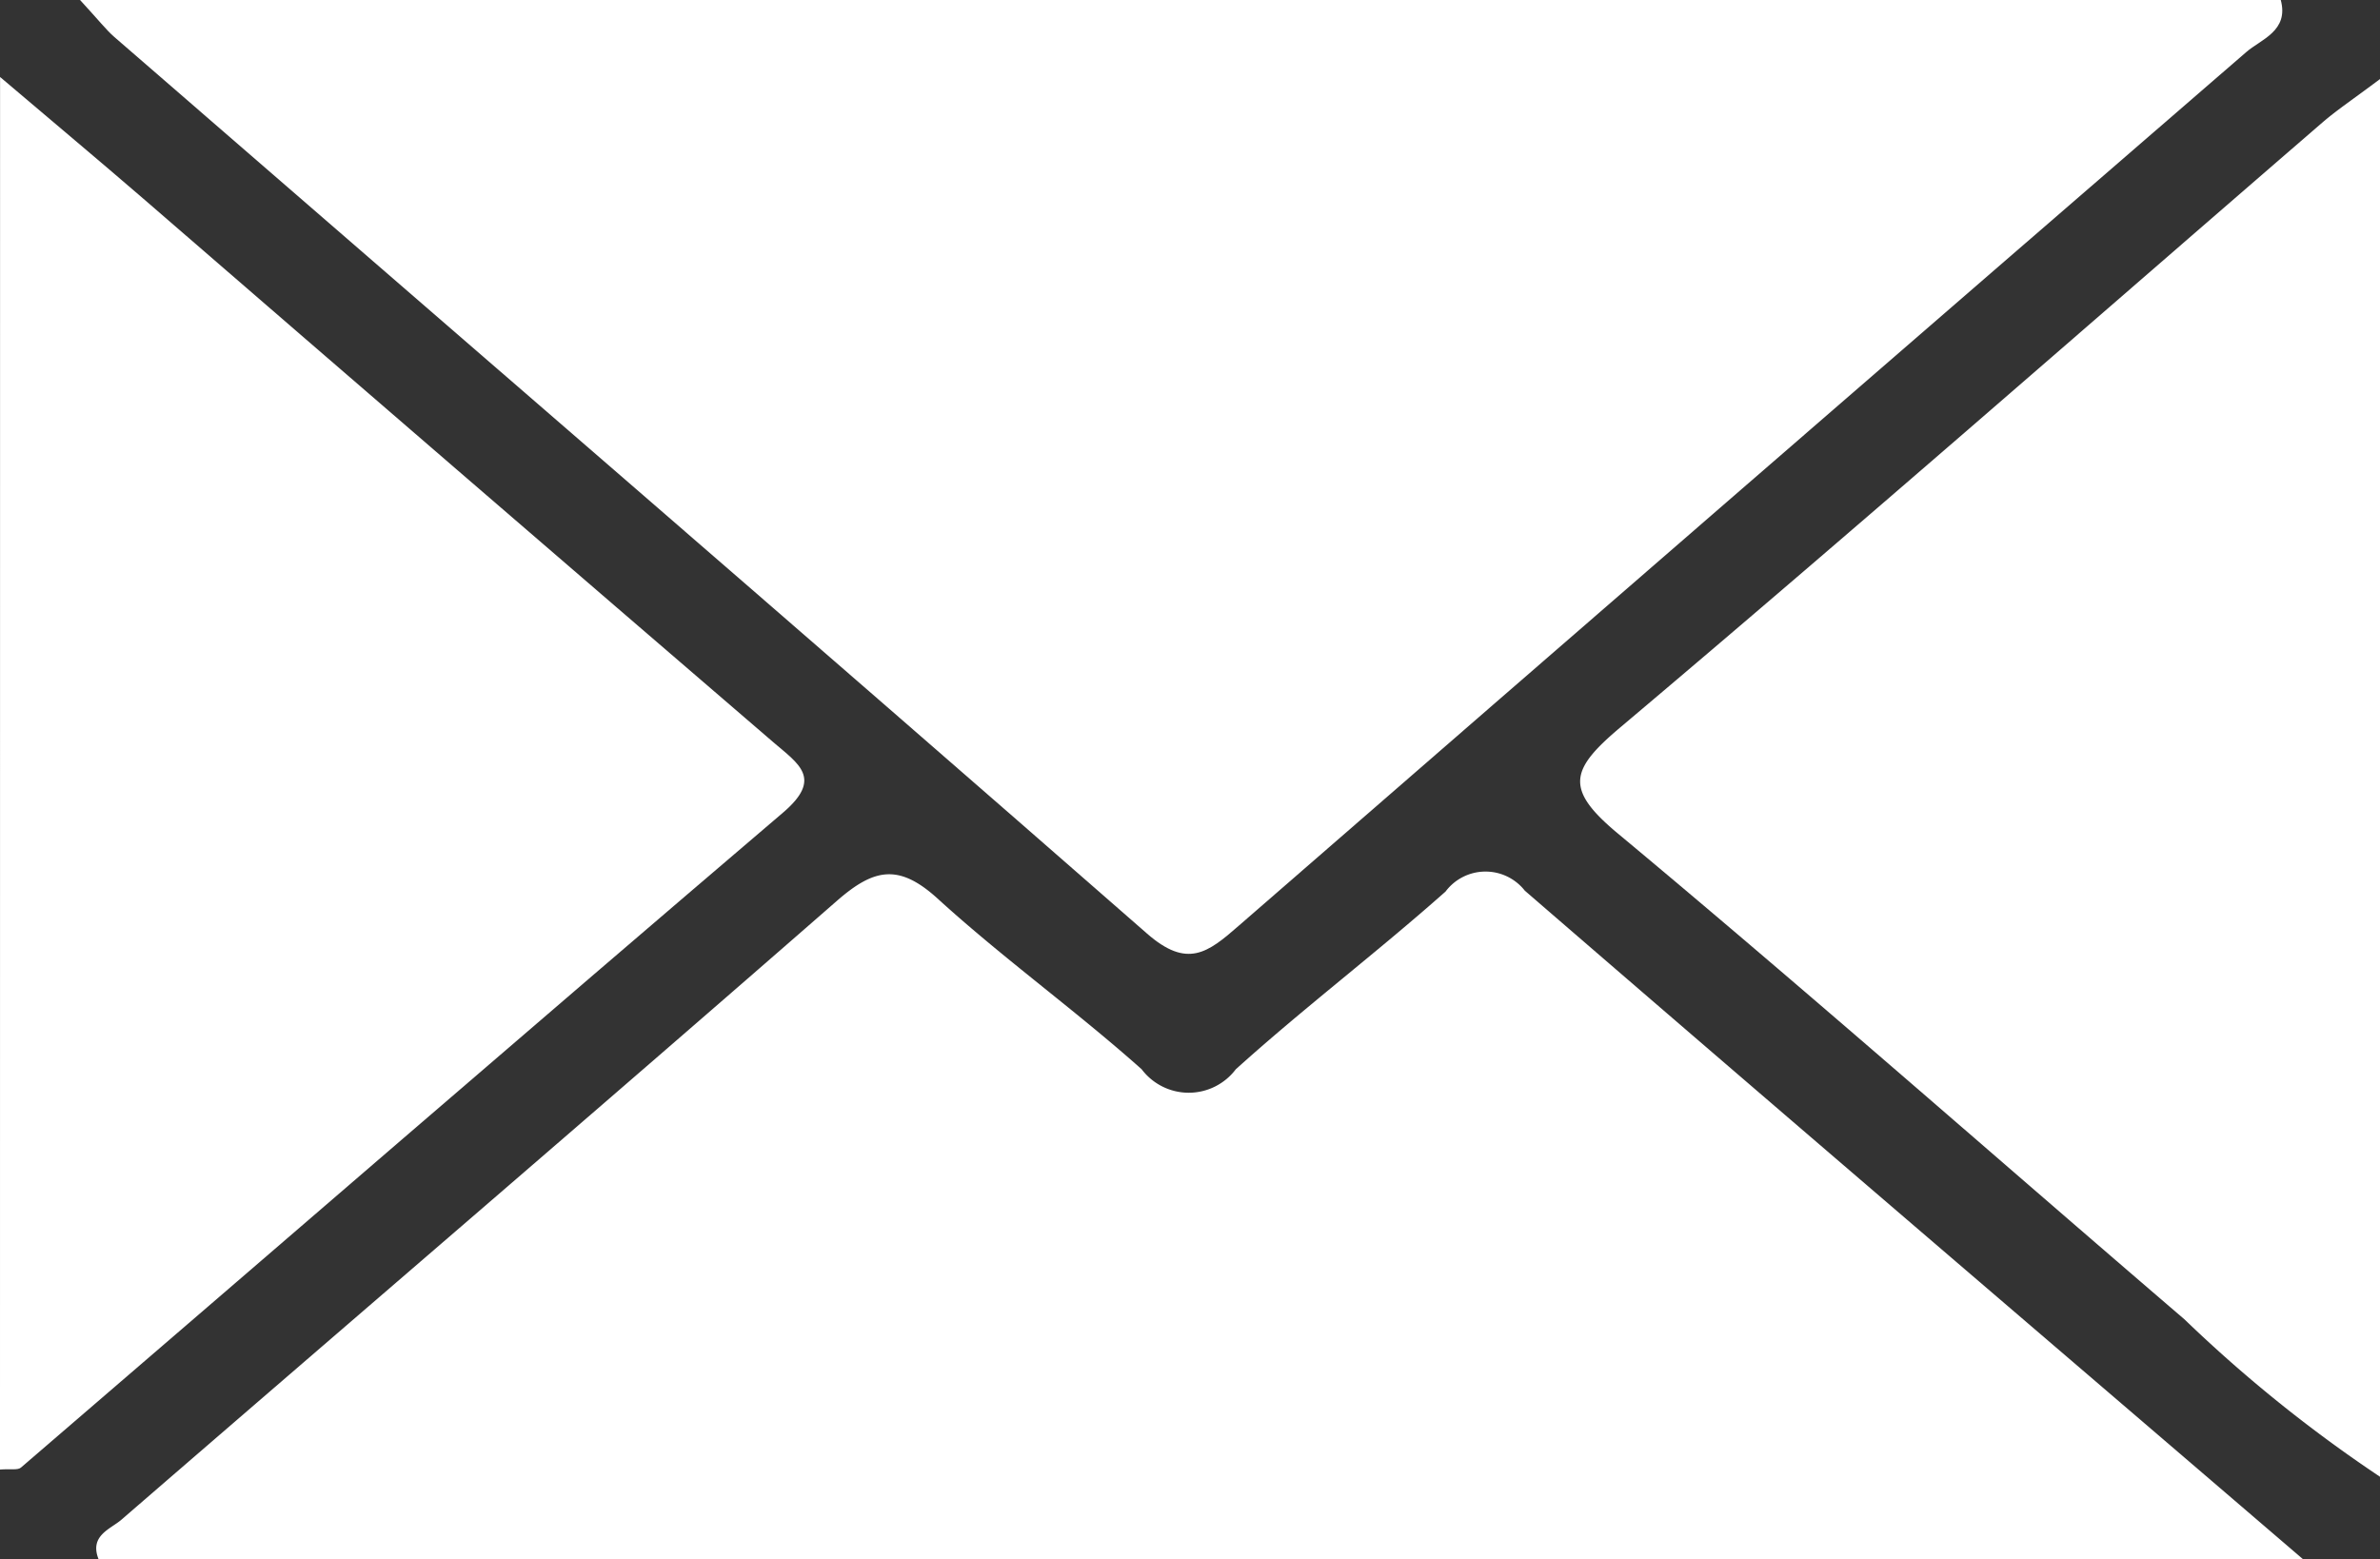
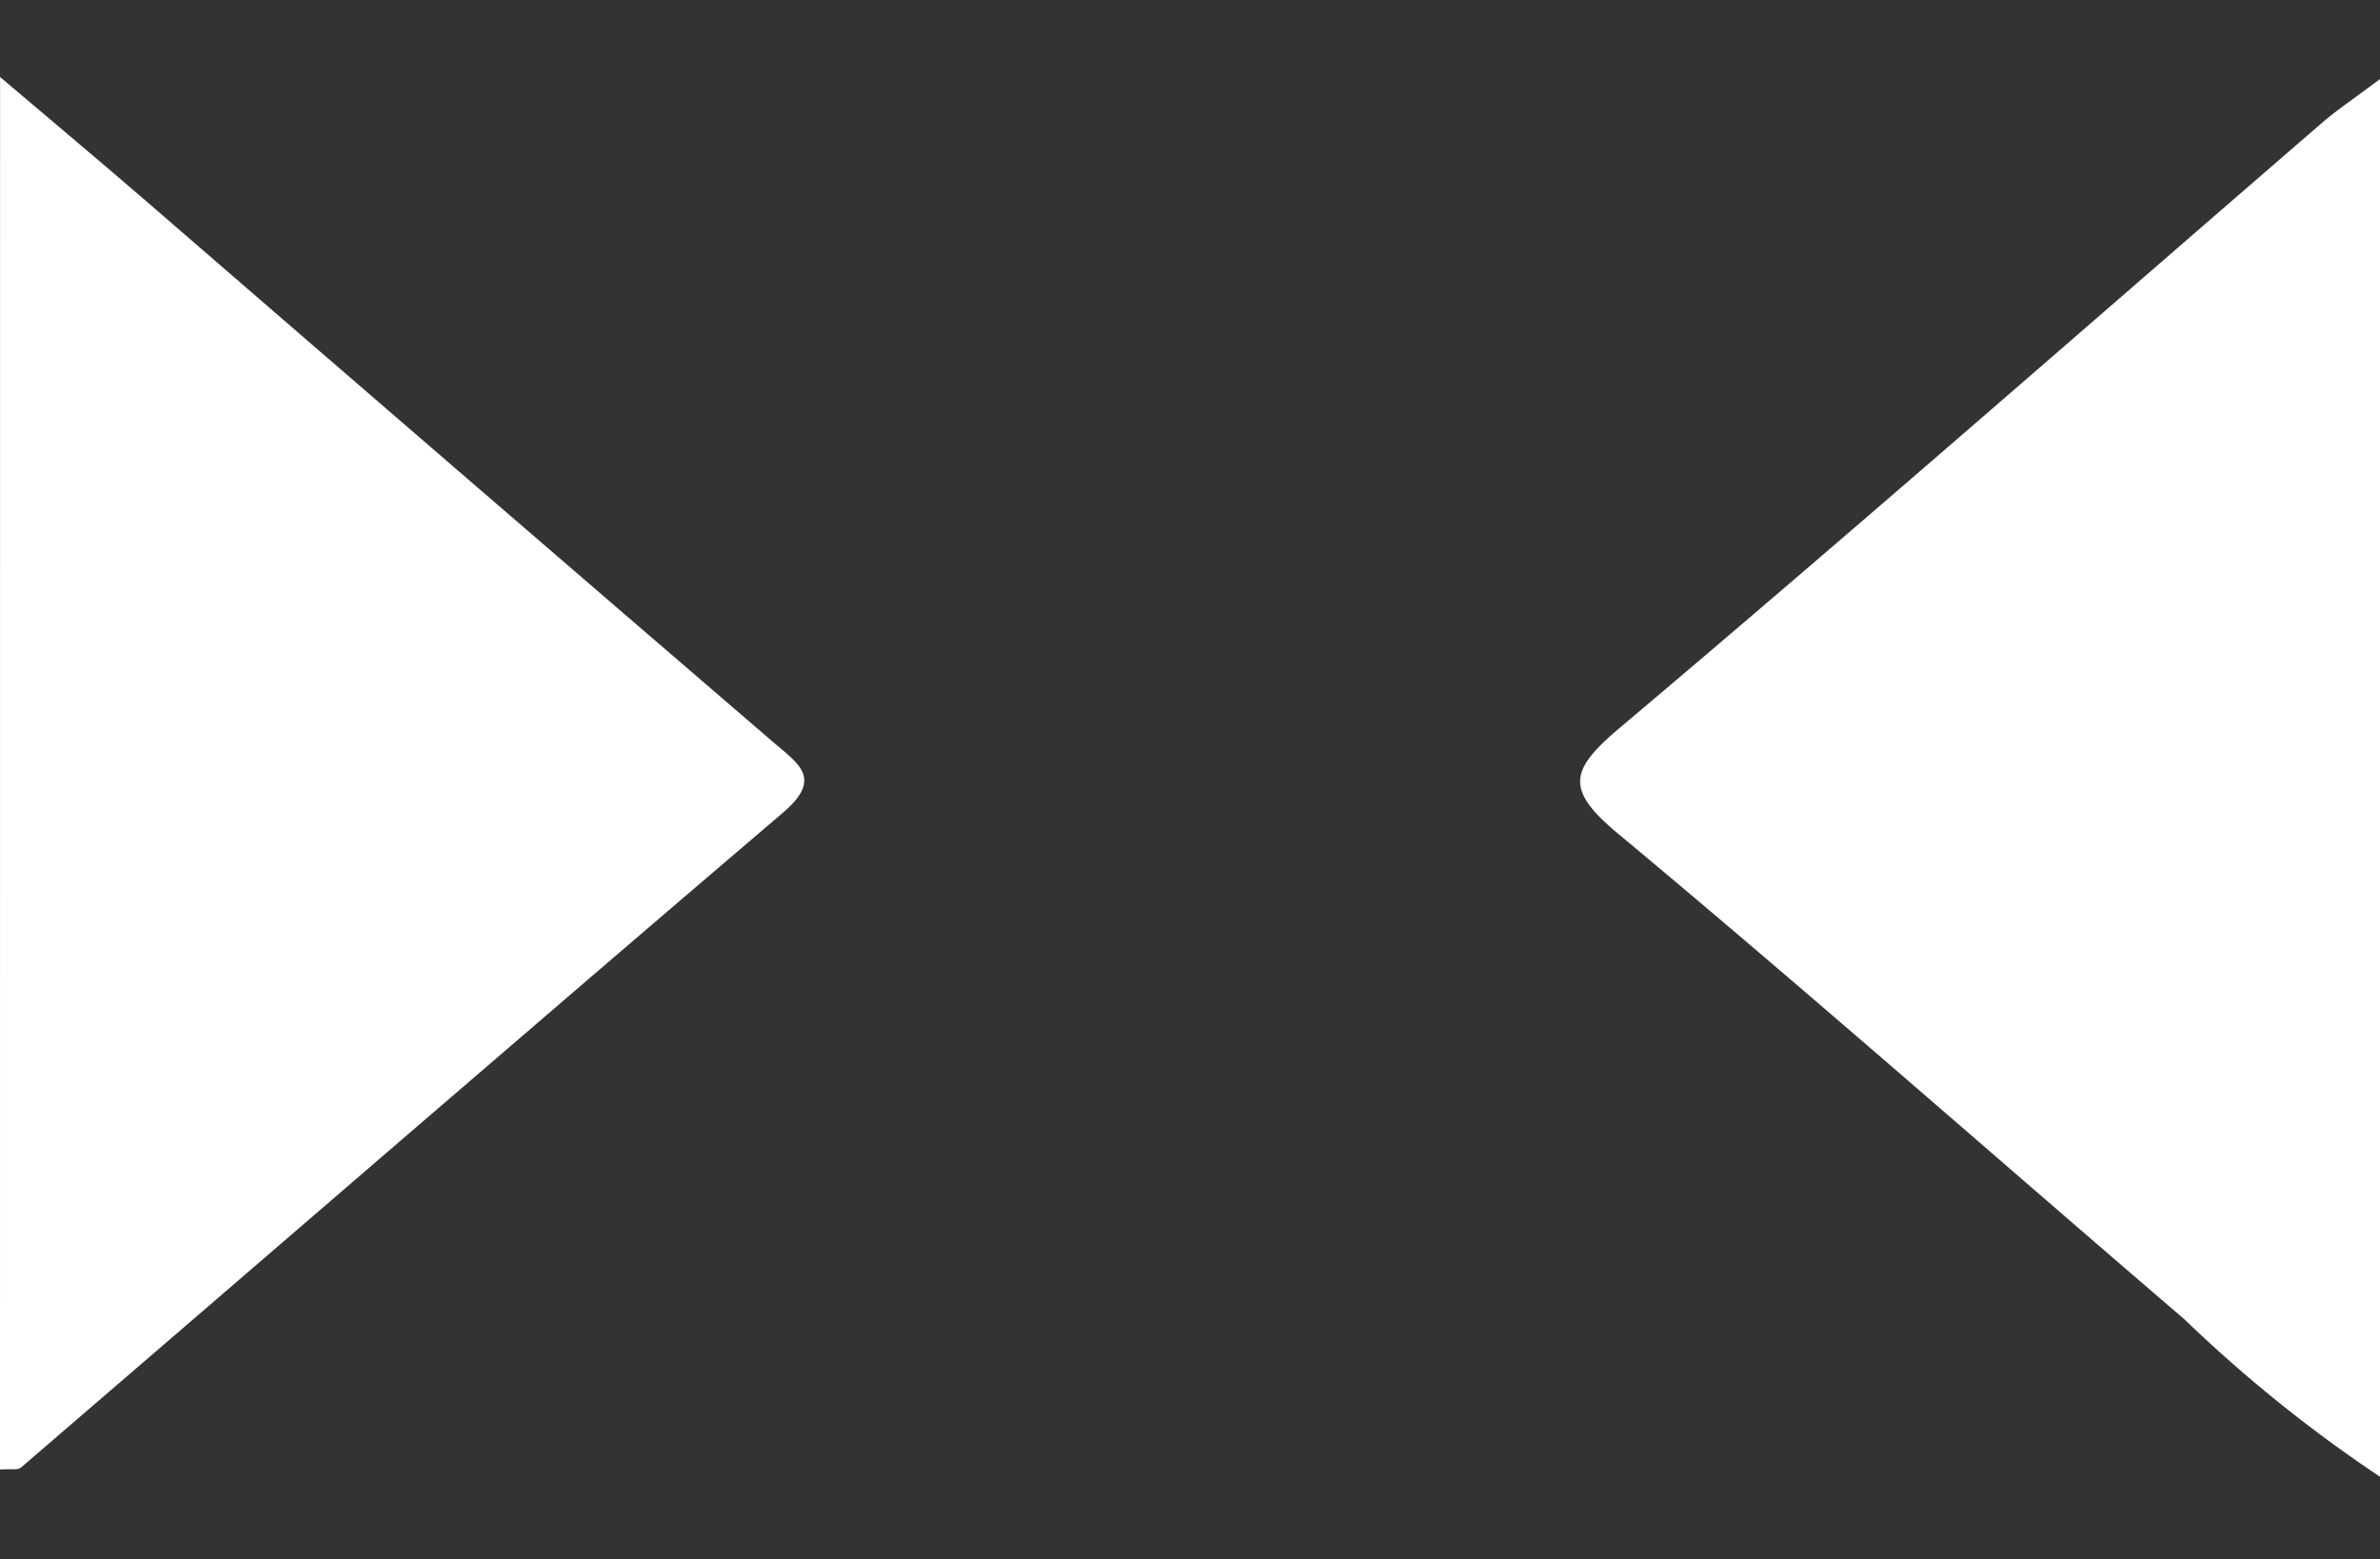
<svg xmlns="http://www.w3.org/2000/svg" width="36.627" height="24" viewBox="0 0 36.627 24">
  <rect x="0" y="0" width="36.627" height="24" fill="#333333" stroke="none" />
  <g id="Group_393" data-name="Group 393" transform="translate(-500 -411)">
    <g id="Group_392" data-name="Group 392" transform="translate(500 411)">
-       <path id="Path_3545" data-name="Path 3545" d="M-364.915,21.89c.294.319.4.458.527.569,5.3,4.6,10.613,9.181,15.891,13.8.621.544.936.3,1.416-.121q7.742-6.732,15.5-13.444c.228-.2.664-.325.533-.807Z" transform="translate(366.147 -21.89)" fill="#fff" />
-       <path id="Path_3546" data-name="Path 3546" d="M-330.022,83.113c-4.162-3.571-8.078-6.919-11.975-10.29a.769.769,0,0,0-1.22.014c-1.054.936-2.181,1.791-3.228,2.736a.907.907,0,0,1-1.448,0c-1.019-.909-2.135-1.71-3.143-2.63-.6-.544-.982-.458-1.551.04-3.653,3.191-7.337,6.346-11.005,9.521-.174.15-.5.246-.353.613Z" transform="translate(365.463 -59.113)" fill="#fff" />
      <path id="Path_3547" data-name="Path 3547" d="M-369.565,47.793c.162-.013.271.013.322-.03,3.909-3.361,7.806-6.737,11.728-10.082.617-.526.243-.747-.147-1.082q-4.861-4.181-9.708-8.378c-.68-.587-1.37-1.164-2.194-1.864Z" transform="translate(369.565 -25.172)" fill="#fff" />
      <path id="Path_3548" data-name="Path 3548" d="M-265.466,26.485c-.409.307-.657.472-.881.664-3.6,3.111-7.176,6.25-10.813,9.318-.768.648-.857.946-.04,1.627,2.944,2.453,5.818,4.99,8.727,7.485A21.7,21.7,0,0,0-265.466,48Z" transform="translate(302.093 -25.268)" fill="#fff" />
    </g>
  </g>
</svg>